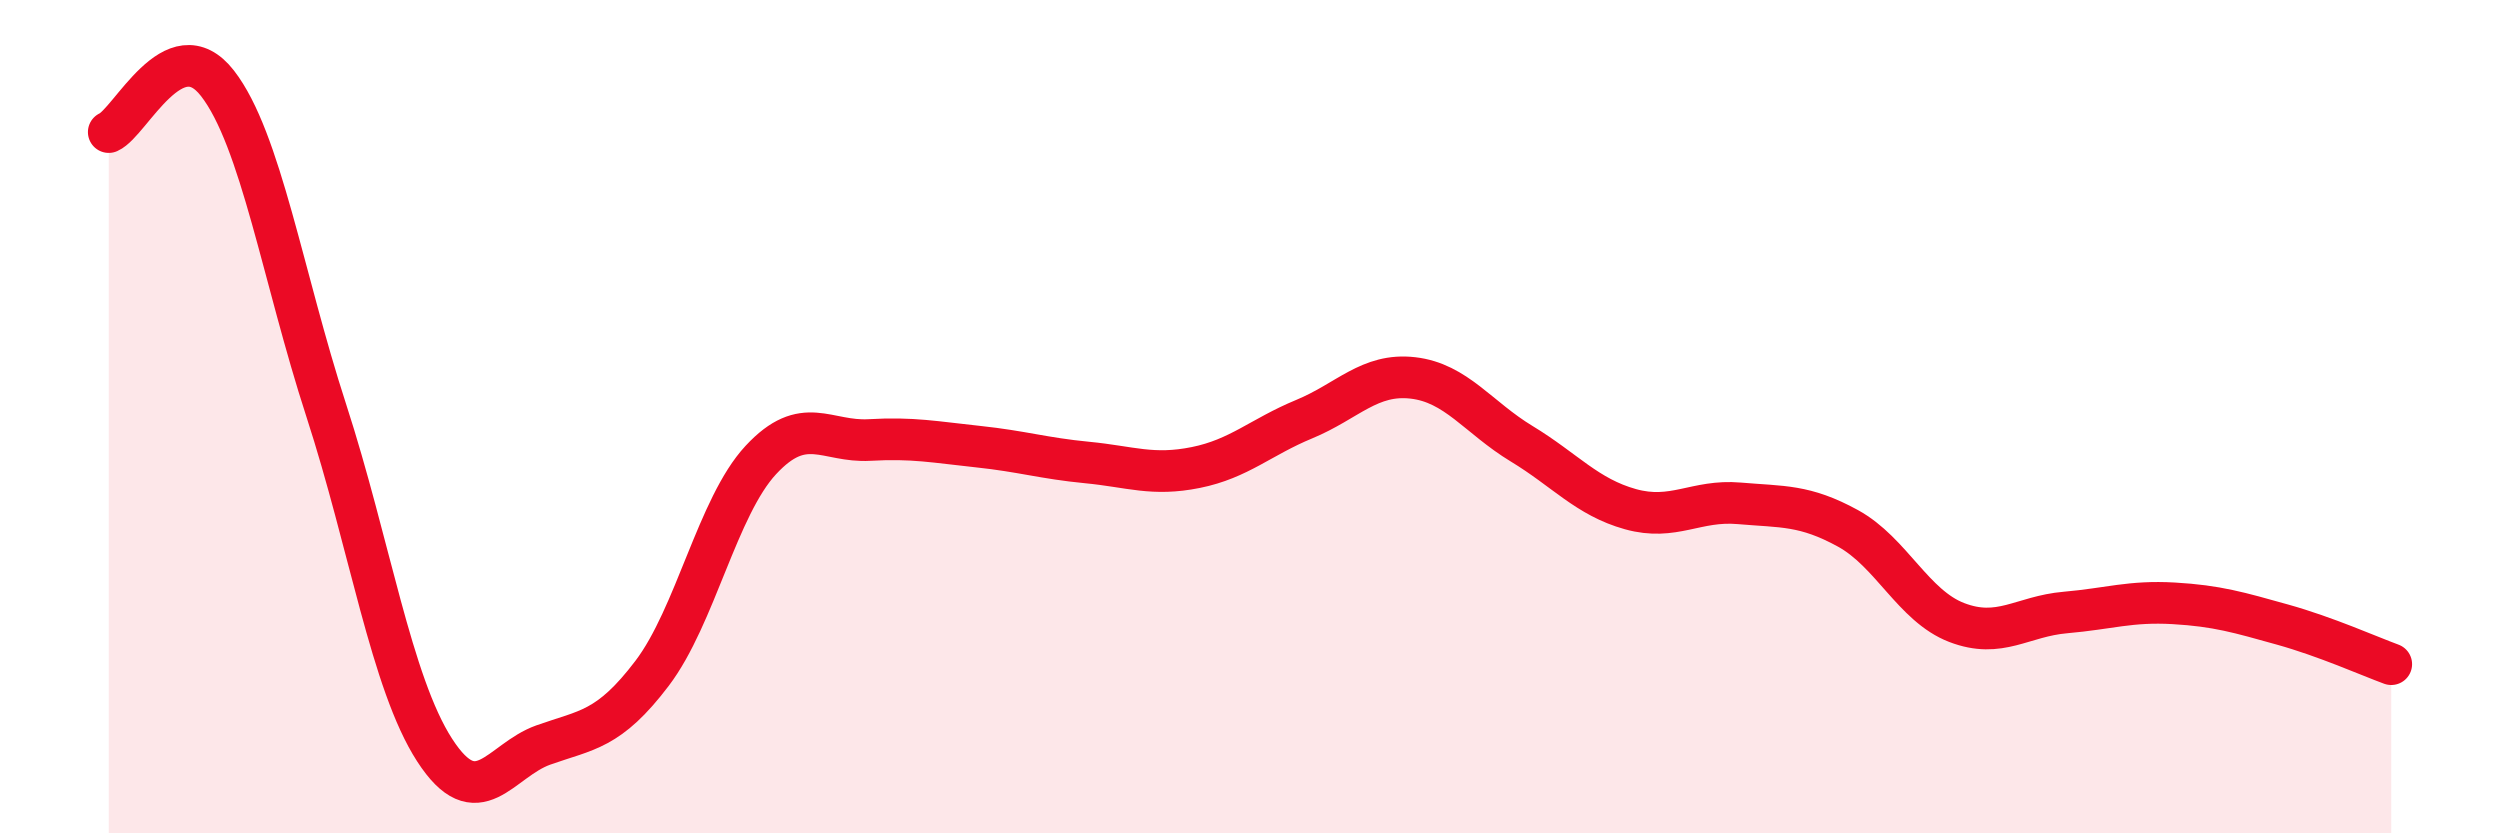
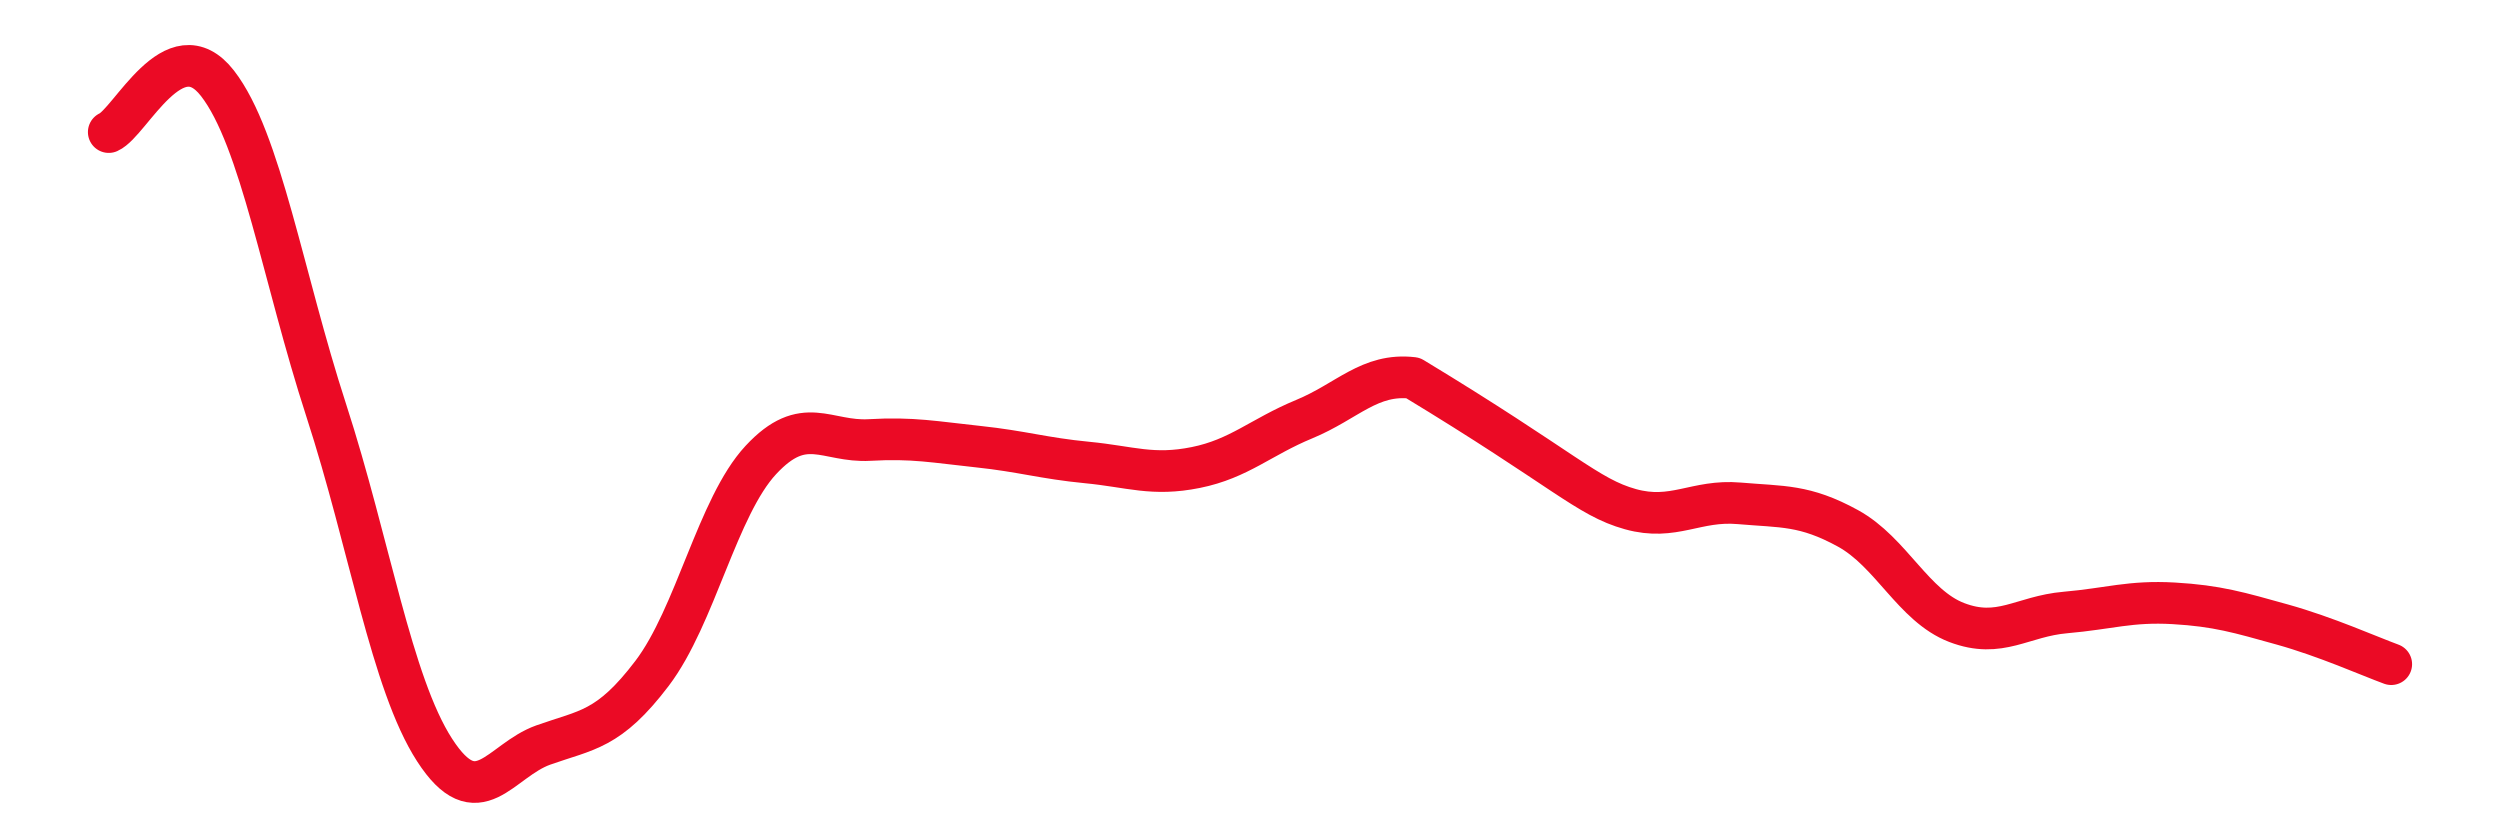
<svg xmlns="http://www.w3.org/2000/svg" width="60" height="20" viewBox="0 0 60 20">
-   <path d="M 2.61,3.17 C 3.13,2.94 4.18,0.66 5.22,2 C 6.26,3.34 6.79,6.65 7.83,9.85 C 8.87,13.05 9.39,16.39 10.43,18 C 11.47,19.61 12,18.25 13.04,17.88 C 14.08,17.51 14.61,17.53 15.65,16.16 C 16.69,14.79 17.22,12.16 18.26,11.04 C 19.3,9.92 19.83,10.62 20.87,10.56 C 21.91,10.5 22.44,10.61 23.48,10.72 C 24.52,10.83 25.05,11 26.09,11.1 C 27.13,11.2 27.66,11.43 28.7,11.22 C 29.74,11.01 30.26,10.49 31.3,10.06 C 32.34,9.63 32.87,8.95 33.91,9.07 C 34.95,9.19 35.48,10.02 36.52,10.65 C 37.56,11.28 38.09,11.93 39.13,12.22 C 40.17,12.51 40.7,11.99 41.74,12.08 C 42.78,12.17 43.31,12.11 44.35,12.68 C 45.39,13.25 45.92,14.54 46.96,14.94 C 48,15.34 48.53,14.79 49.57,14.7 C 50.61,14.61 51.13,14.42 52.17,14.48 C 53.21,14.54 53.74,14.7 54.78,14.99 C 55.82,15.28 56.87,15.75 57.39,15.94L57.39 20L2.61 20Z" fill="#EB0A25" opacity="0.1" stroke-linecap="round" stroke-linejoin="round" />
-   <path d="M 2.61,3.17 C 3.13,2.94 4.18,0.66 5.22,2 C 6.26,3.34 6.79,6.65 7.83,9.85 C 8.87,13.05 9.39,16.39 10.43,18 C 11.47,19.61 12,18.25 13.04,17.88 C 14.08,17.51 14.61,17.53 15.65,16.16 C 16.69,14.79 17.22,12.16 18.26,11.04 C 19.3,9.92 19.83,10.62 20.87,10.56 C 21.91,10.5 22.44,10.61 23.48,10.72 C 24.52,10.83 25.05,11 26.09,11.1 C 27.13,11.2 27.66,11.43 28.7,11.22 C 29.74,11.01 30.26,10.49 31.3,10.06 C 32.34,9.63 32.87,8.95 33.91,9.07 C 34.95,9.19 35.48,10.02 36.52,10.65 C 37.56,11.28 38.09,11.93 39.13,12.22 C 40.17,12.51 40.7,11.99 41.74,12.08 C 42.78,12.17 43.31,12.11 44.35,12.68 C 45.39,13.25 45.92,14.54 46.96,14.94 C 48,15.34 48.53,14.79 49.57,14.7 C 50.61,14.61 51.13,14.42 52.17,14.48 C 53.21,14.54 53.74,14.7 54.78,14.99 C 55.82,15.28 56.87,15.75 57.39,15.94" stroke="#EB0A25" stroke-width="1" fill="none" stroke-linecap="round" stroke-linejoin="round" />
+   <path d="M 2.61,3.17 C 3.13,2.94 4.18,0.66 5.22,2 C 6.26,3.34 6.79,6.65 7.83,9.85 C 8.87,13.05 9.39,16.39 10.43,18 C 11.47,19.61 12,18.25 13.04,17.88 C 14.08,17.51 14.61,17.53 15.65,16.16 C 16.69,14.79 17.22,12.16 18.26,11.04 C 19.3,9.92 19.83,10.62 20.87,10.56 C 21.91,10.5 22.44,10.61 23.48,10.72 C 24.52,10.83 25.05,11 26.09,11.1 C 27.13,11.2 27.66,11.43 28.7,11.22 C 29.74,11.01 30.26,10.49 31.3,10.06 C 32.34,9.63 32.87,8.95 33.91,9.07 C 37.56,11.28 38.09,11.93 39.13,12.22 C 40.17,12.51 40.7,11.99 41.74,12.08 C 42.78,12.17 43.31,12.11 44.35,12.68 C 45.39,13.25 45.92,14.54 46.96,14.94 C 48,15.34 48.53,14.79 49.57,14.7 C 50.61,14.61 51.13,14.42 52.17,14.48 C 53.21,14.54 53.74,14.7 54.78,14.99 C 55.82,15.28 56.87,15.75 57.39,15.94" stroke="#EB0A25" stroke-width="1" fill="none" stroke-linecap="round" stroke-linejoin="round" />
</svg>